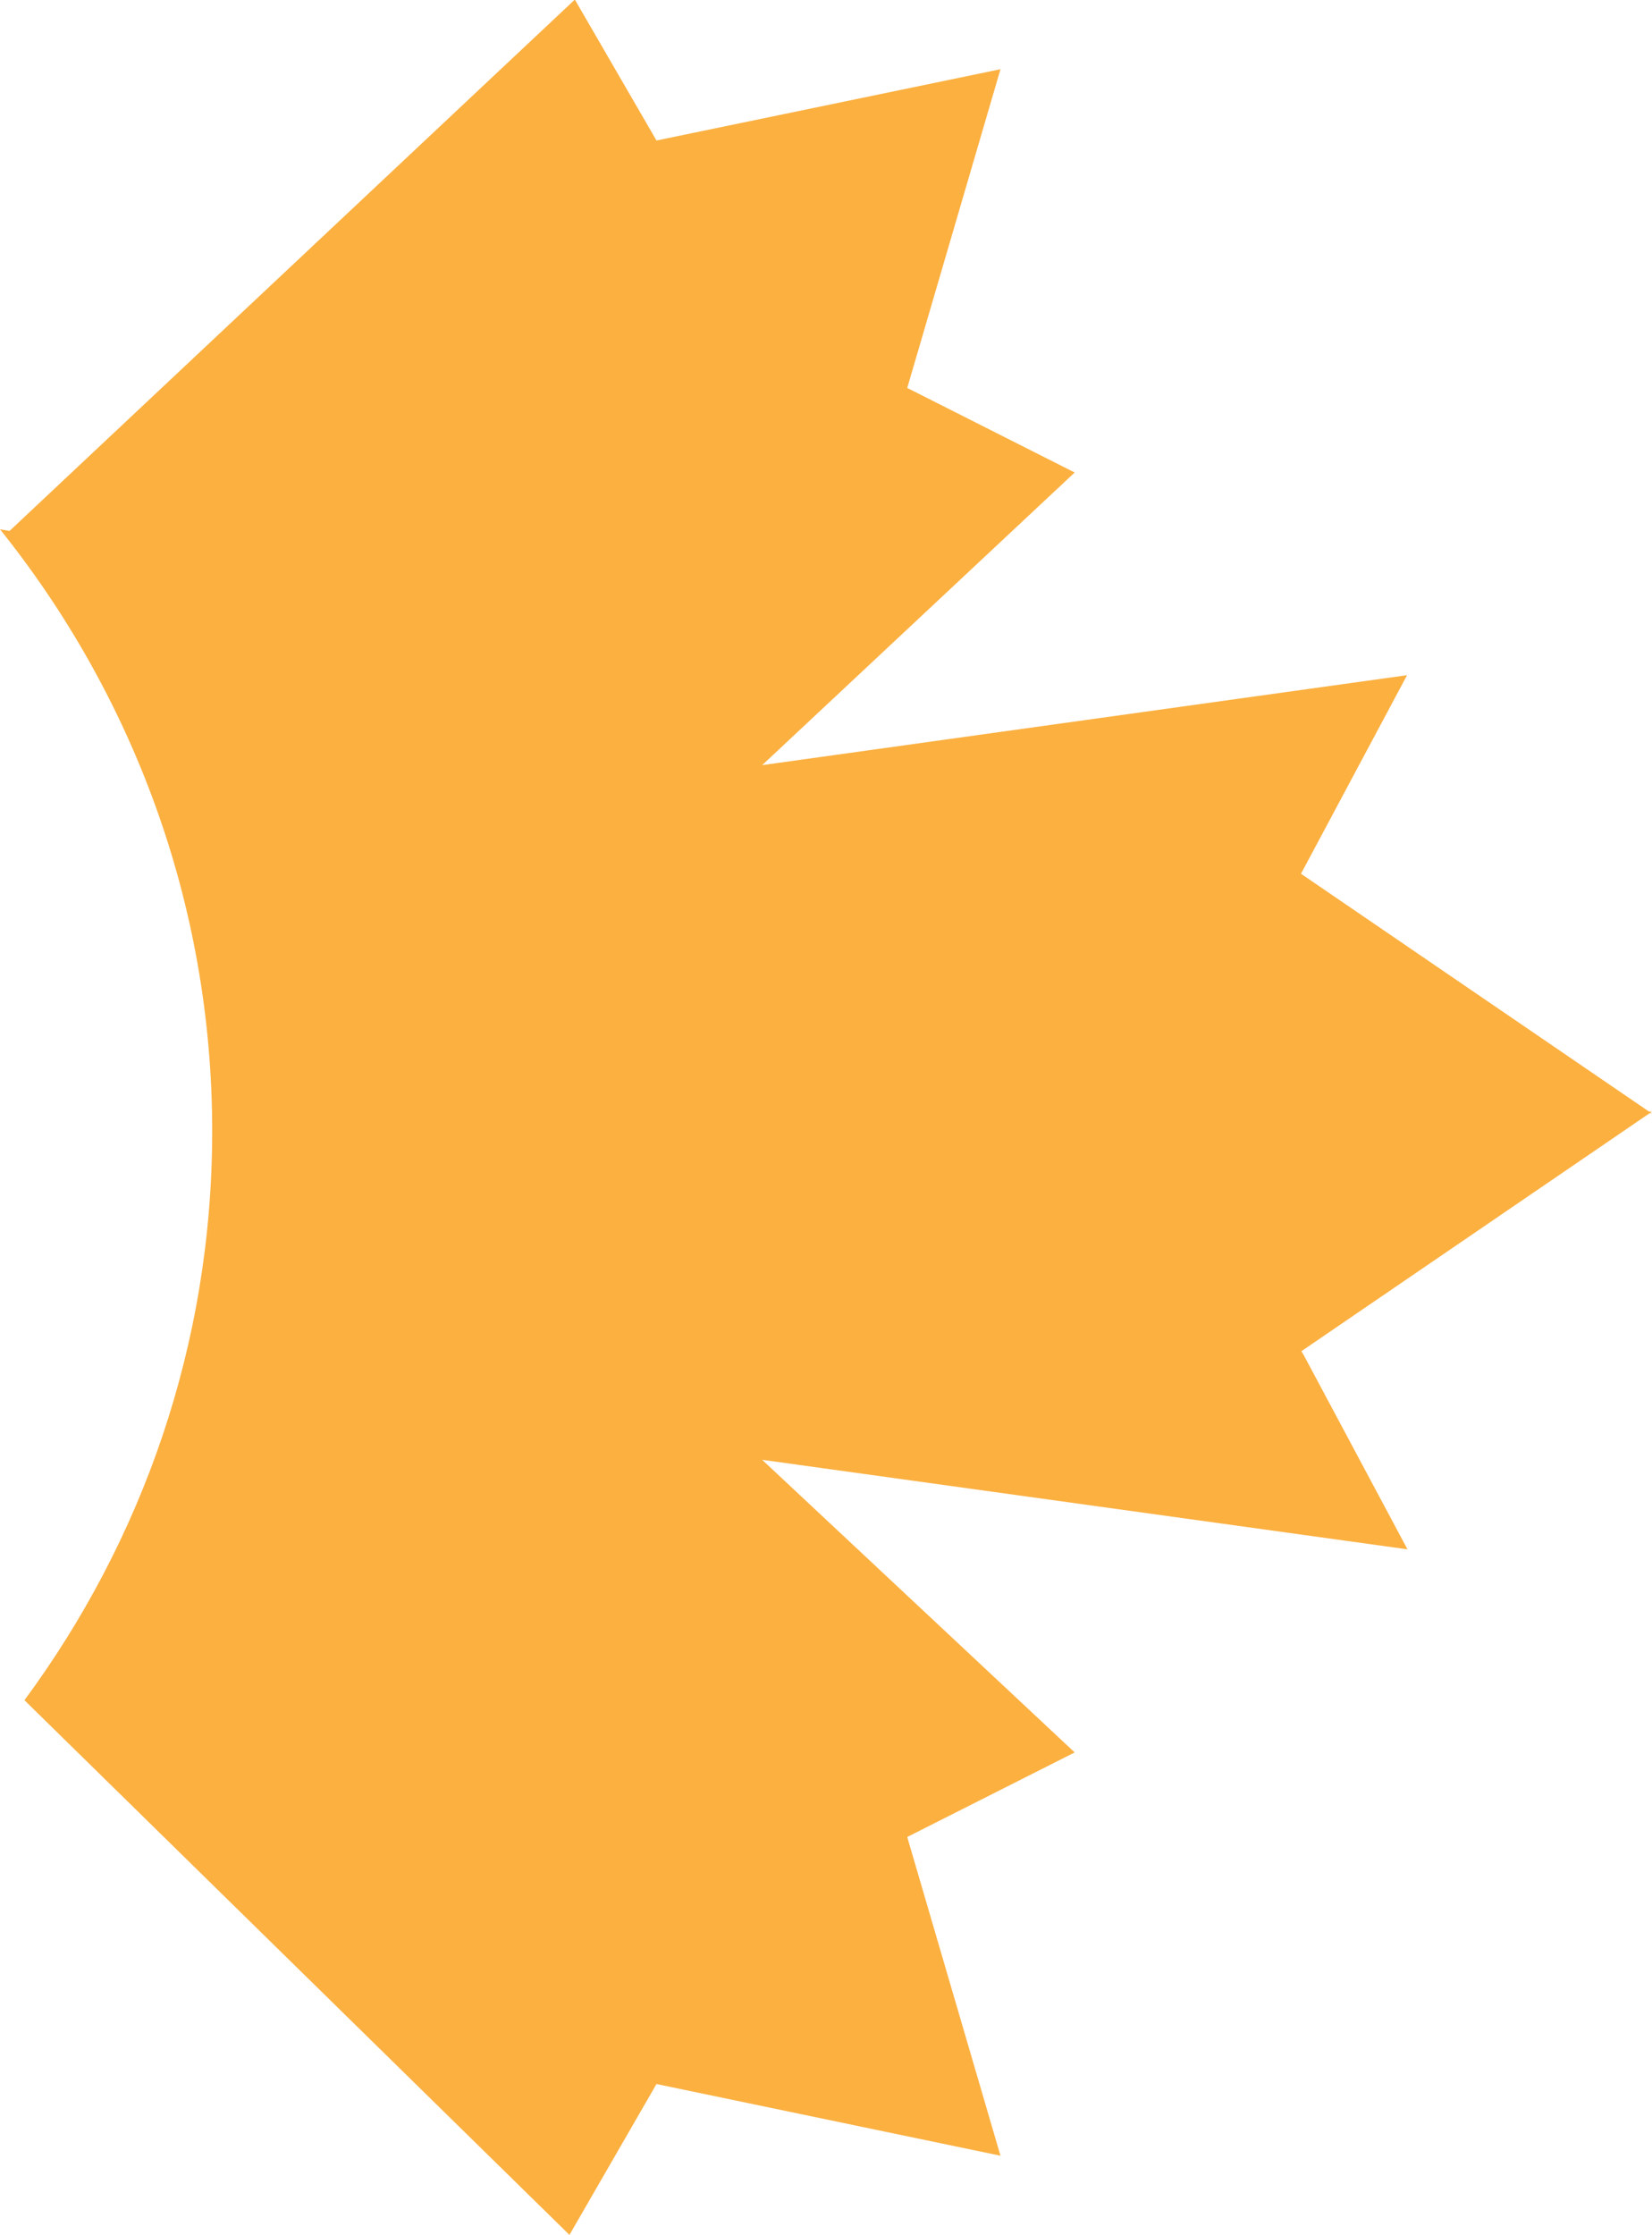
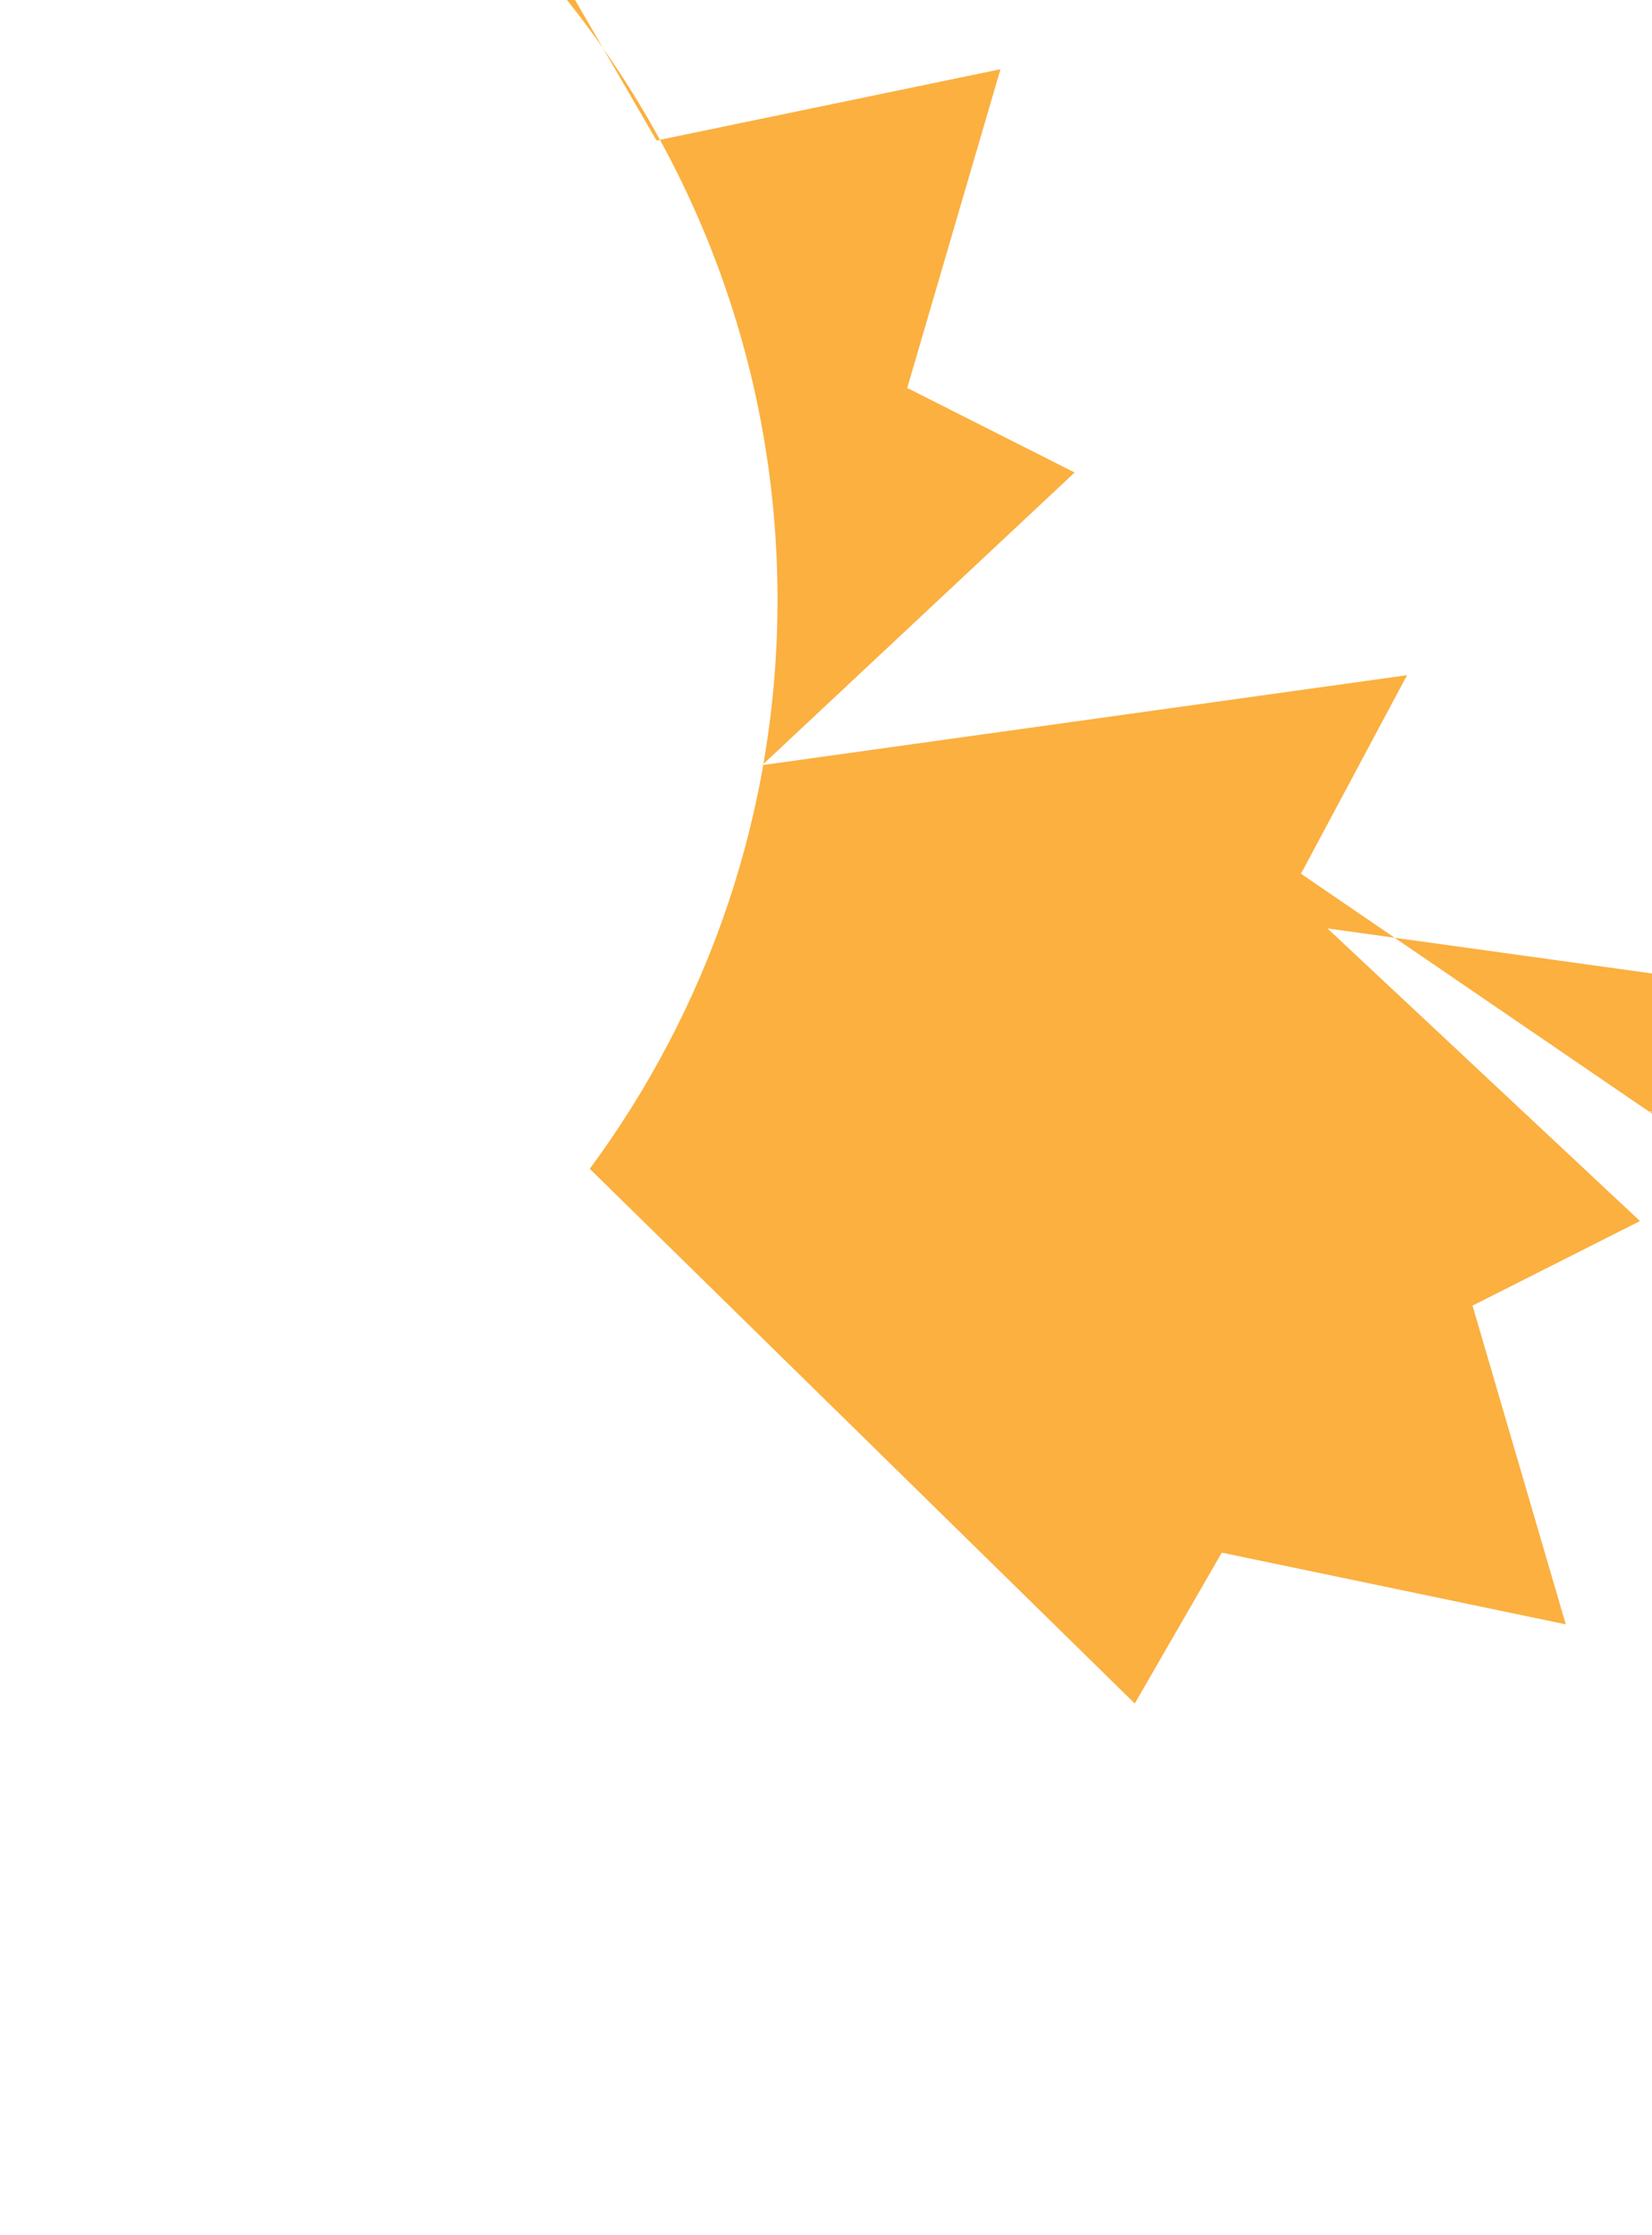
<svg xmlns="http://www.w3.org/2000/svg" id="Layer_1" viewBox="0 0 39.86 53.93">
  <defs>
    <style>.cls-1{fill:#fbb040;}</style>
  </defs>
-   <path class="cls-1" d="M39.86,26.87l-.04-.03,.04-.02h-.07l-8.4-5.74,.06-.11,2.5-4.68-15.56,2.17,7.54-7.06-4.04-2.04,2.25-7.69-8.3,1.72-1.97-3.4L.23,12.81l-.23-.04c3.19,3.98,5.12,9.02,5.12,14.52,0,5.15-1.69,9.88-4.53,13.73l13.15,12.9,2.1-3.64,8.3,1.73-2.25-7.69,4.04-2.04-7.54-7.06,15.57,2.16-2.5-4.68-.06-.1,8.4-5.74h.07Z" />
+   <path class="cls-1" d="M39.86,26.87l-.04-.03,.04-.02h-.07l-8.4-5.74,.06-.11,2.5-4.68-15.56,2.17,7.54-7.06-4.04-2.04,2.25-7.69-8.3,1.72-1.97-3.4l-.23-.04c3.19,3.98,5.12,9.02,5.12,14.52,0,5.15-1.69,9.88-4.53,13.73l13.15,12.9,2.1-3.64,8.3,1.73-2.25-7.69,4.04-2.04-7.54-7.06,15.57,2.16-2.5-4.68-.06-.1,8.4-5.74h.07Z" />
</svg>